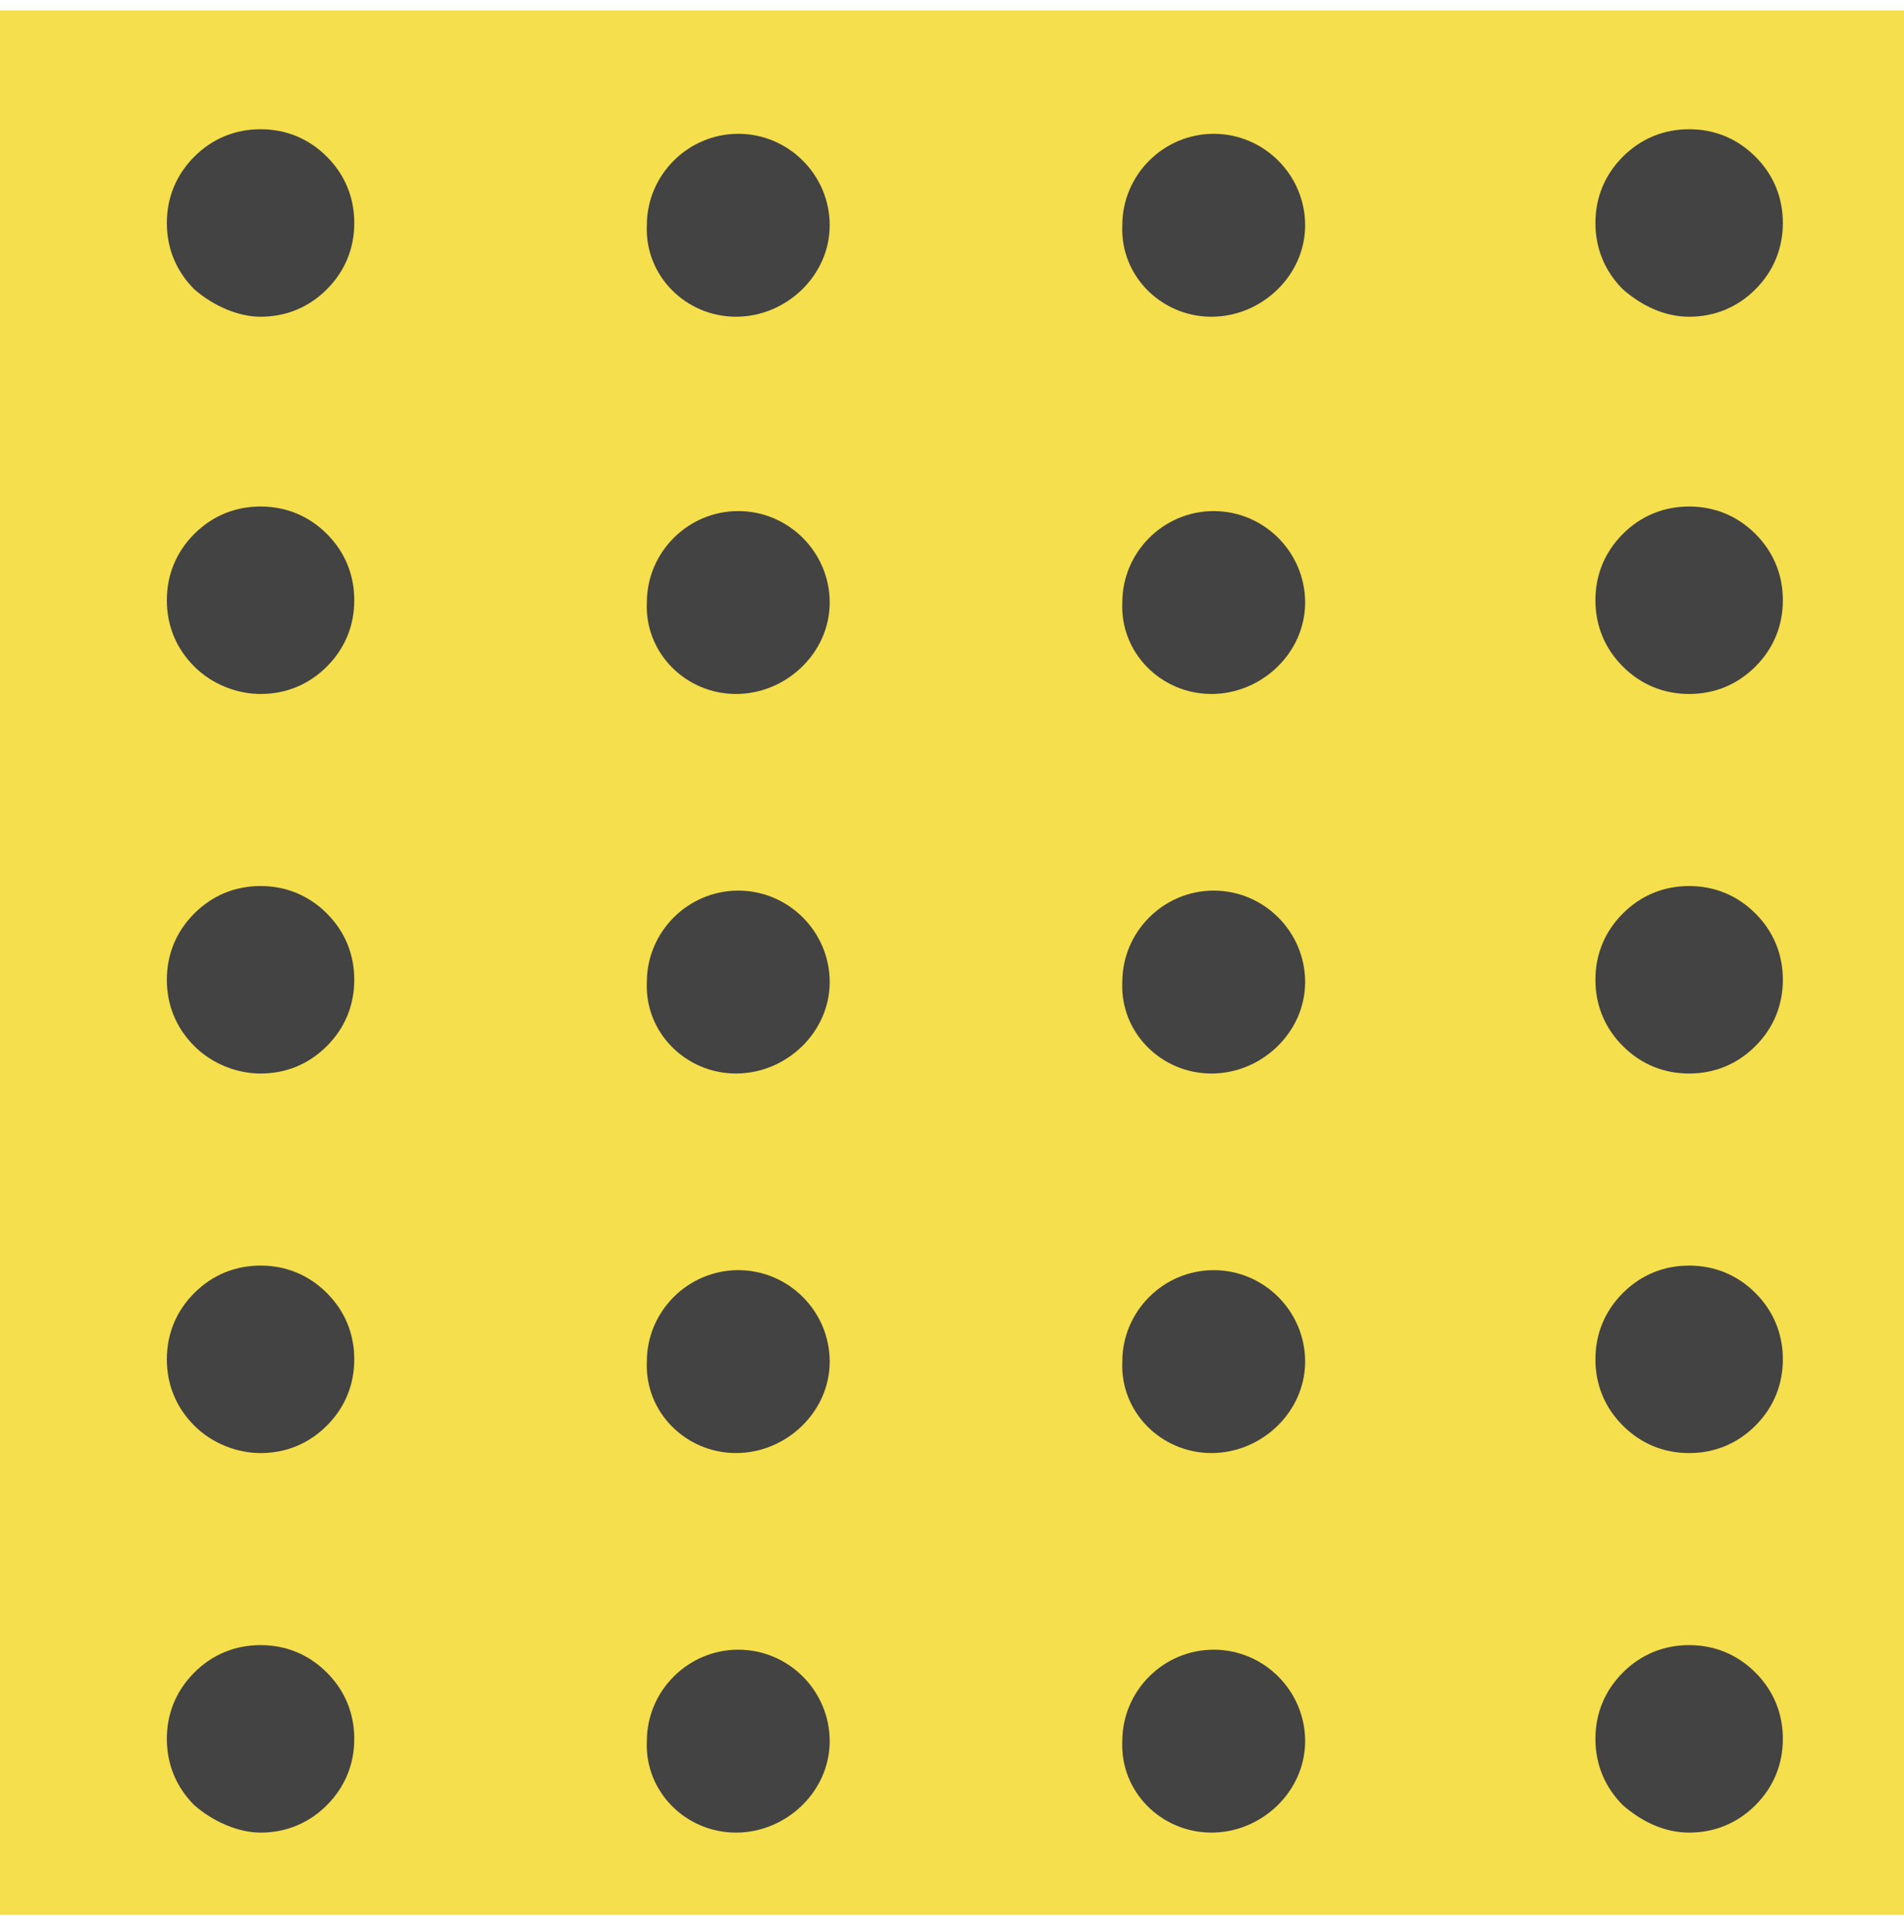
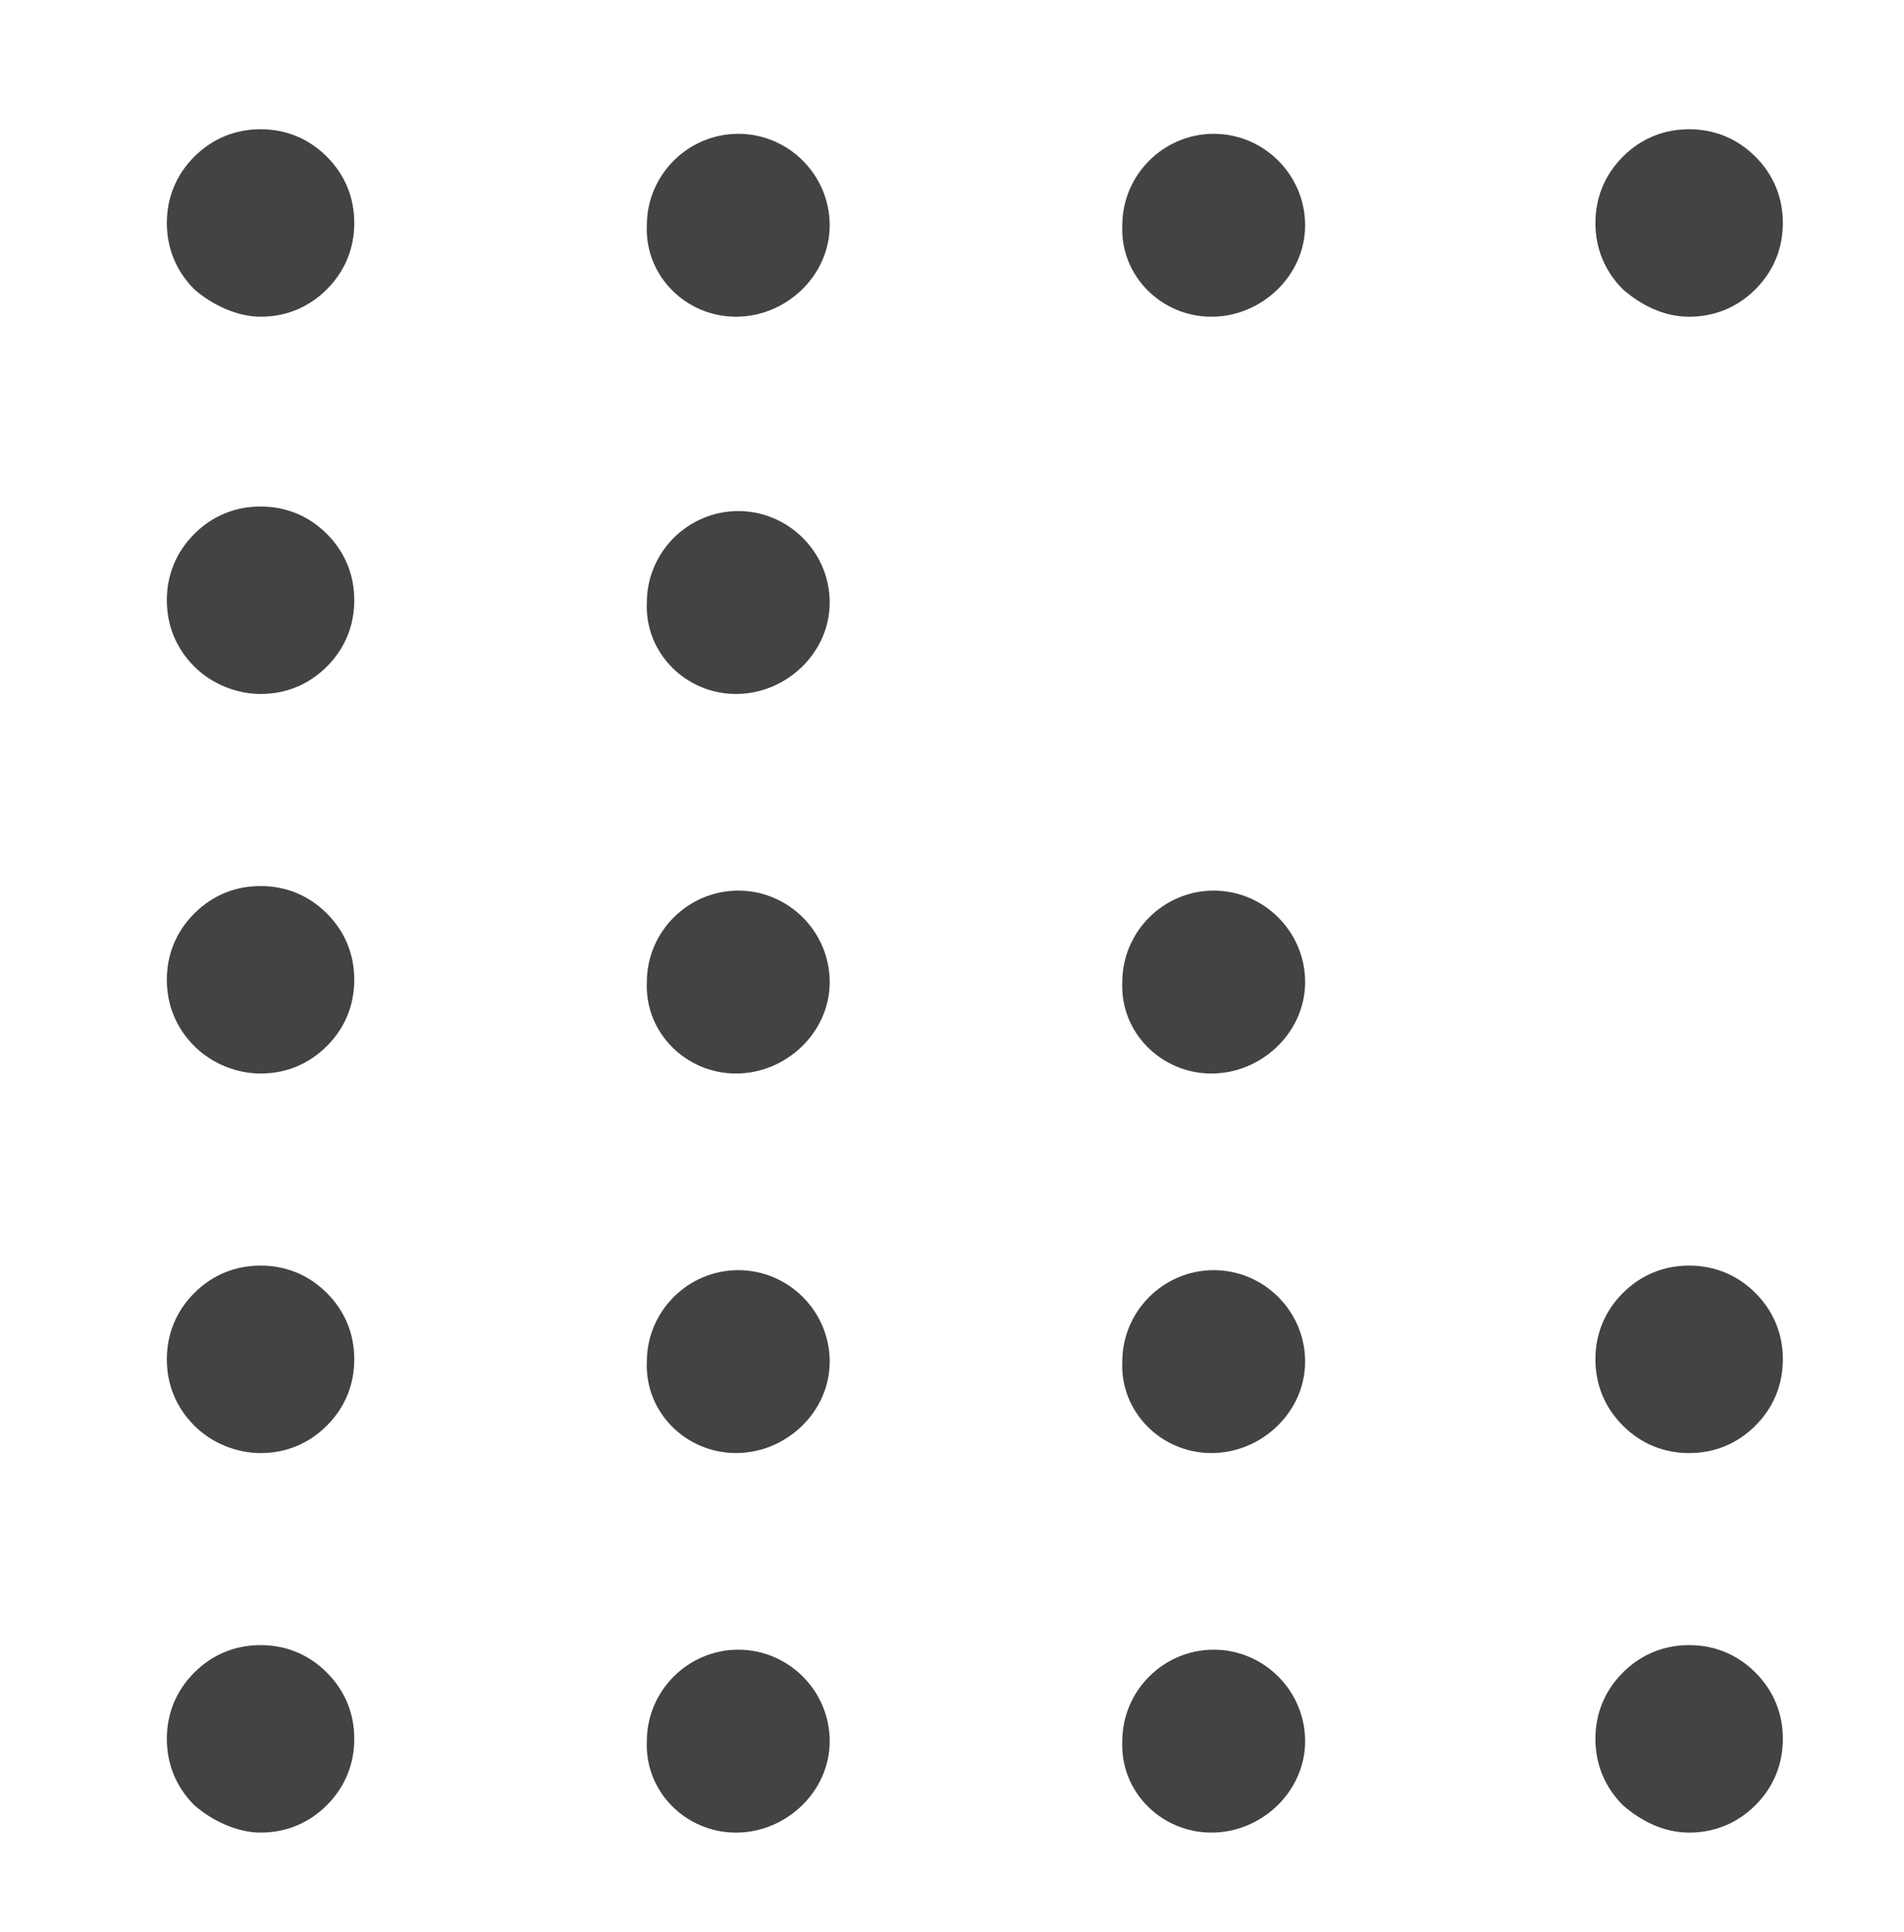
<svg xmlns="http://www.w3.org/2000/svg" width="70" height="71" viewBox="0 0 70 71" fill="none">
-   <path d="M70 0.38H0V70.38H70V0.38Z" fill="#F5DF4D" />
  <path d="M9.58 25.506C10.504 25.506 11.345 25.17 12.017 24.498C12.689 23.826 13.025 22.985 13.025 22.061C13.025 21.137 12.689 20.296 12.017 19.624C11.345 18.952 10.504 18.616 9.58 18.616C8.655 18.616 7.815 18.952 7.143 19.624C6.471 20.296 6.134 21.137 6.134 22.061C6.134 22.985 6.471 23.826 7.143 24.498C7.815 25.17 8.739 25.506 9.58 25.506Z" fill="#434343" />
-   <path d="M44.538 25.506C46.386 25.506 47.983 23.994 47.983 22.145C47.983 20.296 46.471 18.784 44.622 18.784C42.773 18.784 41.261 20.296 41.261 22.145C41.176 23.994 42.689 25.506 44.538 25.506Z" fill="#434343" />
  <path d="M27.059 25.506C28.907 25.506 30.504 23.994 30.504 22.145C30.504 20.296 28.991 18.784 27.143 18.784C25.294 18.784 23.781 20.296 23.781 22.145C23.697 23.994 25.21 25.506 27.059 25.506Z" fill="#434343" />
-   <path d="M62.101 25.506C63.025 25.506 63.865 25.17 64.538 24.498C65.21 23.826 65.546 22.985 65.546 22.061C65.546 21.137 65.21 20.296 64.538 19.624C63.865 18.952 63.025 18.616 62.101 18.616C61.176 18.616 60.336 18.952 59.664 19.624C58.992 20.296 58.655 21.137 58.655 22.061C58.655 22.985 58.992 23.826 59.664 24.498C60.336 25.17 61.176 25.506 62.101 25.506Z" fill="#434343" />
  <path d="M9.58 11.641C10.504 11.641 11.345 11.305 12.017 10.633C12.689 9.96 13.025 9.12 13.025 8.196C13.025 7.271 12.689 6.431 12.017 5.759C11.345 5.086 10.504 4.75 9.58 4.75C8.655 4.75 7.815 5.086 7.143 5.759C6.471 6.431 6.134 7.271 6.134 8.196C6.134 9.12 6.471 9.96 7.143 10.633C7.815 11.221 8.739 11.641 9.58 11.641Z" fill="#434343" />
  <path d="M44.538 11.641C46.386 11.641 47.983 10.128 47.983 8.279C47.983 6.431 46.471 4.918 44.622 4.918C42.773 4.918 41.261 6.431 41.261 8.279C41.176 10.128 42.689 11.641 44.538 11.641Z" fill="#434343" />
  <path d="M27.059 11.641C28.907 11.641 30.504 10.128 30.504 8.279C30.504 6.431 28.991 4.918 27.143 4.918C25.294 4.918 23.781 6.431 23.781 8.279C23.697 10.128 25.21 11.641 27.059 11.641Z" fill="#434343" />
  <path d="M62.101 11.641C63.025 11.641 63.865 11.305 64.538 10.633C65.21 9.96 65.546 9.12 65.546 8.196C65.546 7.271 65.21 6.431 64.538 5.759C63.865 5.086 63.025 4.75 62.101 4.75C61.176 4.75 60.336 5.086 59.664 5.759C58.992 6.431 58.655 7.271 58.655 8.196C58.655 9.12 58.992 9.96 59.664 10.633C60.336 11.221 61.176 11.641 62.101 11.641Z" fill="#434343" />
  <path d="M9.58 39.456C10.504 39.456 11.345 39.12 12.017 38.447C12.689 37.775 13.025 36.935 13.025 36.01C13.025 35.086 12.689 34.246 12.017 33.574C11.345 32.901 10.504 32.565 9.58 32.565C8.655 32.565 7.815 32.901 7.143 33.574C6.471 34.246 6.134 35.086 6.134 36.01C6.134 36.935 6.471 37.775 7.143 38.447C7.815 39.12 8.739 39.456 9.58 39.456Z" fill="#434343" />
  <path d="M44.538 39.456C46.386 39.456 47.983 37.943 47.983 36.095C47.983 34.246 46.471 32.733 44.622 32.733C42.773 32.733 41.261 34.246 41.261 36.095C41.176 37.943 42.689 39.456 44.538 39.456Z" fill="#434343" />
  <path d="M27.059 39.456C28.907 39.456 30.504 37.943 30.504 36.095C30.504 34.246 28.991 32.733 27.143 32.733C25.294 32.733 23.781 34.246 23.781 36.095C23.697 37.943 25.21 39.456 27.059 39.456Z" fill="#434343" />
-   <path d="M62.101 39.456C63.025 39.456 63.865 39.12 64.538 38.447C65.21 37.775 65.546 36.935 65.546 36.01C65.546 35.086 65.21 34.246 64.538 33.574C63.865 32.901 63.025 32.565 62.101 32.565C61.176 32.565 60.336 32.901 59.664 33.574C58.992 34.246 58.655 35.086 58.655 36.01C58.655 36.935 58.992 37.775 59.664 38.447C60.336 39.12 61.176 39.456 62.101 39.456Z" fill="#434343" />
  <path d="M9.58 53.406C10.504 53.406 11.345 53.069 12.017 52.397C12.689 51.725 13.025 50.885 13.025 49.96C13.025 49.036 12.689 48.196 12.017 47.523C11.345 46.851 10.504 46.515 9.58 46.515C8.655 46.515 7.815 46.851 7.143 47.523C6.471 48.196 6.134 49.036 6.134 49.96C6.134 50.885 6.471 51.725 7.143 52.397C7.815 53.069 8.739 53.406 9.58 53.406Z" fill="#434343" />
  <path d="M44.538 53.405C46.386 53.405 47.983 51.893 47.983 50.044C47.983 48.195 46.471 46.683 44.622 46.683C42.773 46.683 41.261 48.195 41.261 50.044C41.176 51.893 42.689 53.405 44.538 53.405Z" fill="#434343" />
  <path d="M27.059 53.405C28.907 53.405 30.504 51.893 30.504 50.044C30.504 48.195 28.991 46.683 27.143 46.683C25.294 46.683 23.781 48.195 23.781 50.044C23.697 51.893 25.21 53.405 27.059 53.405Z" fill="#434343" />
  <path d="M62.101 53.406C63.025 53.406 63.865 53.069 64.538 52.397C65.21 51.725 65.546 50.885 65.546 49.96C65.546 49.036 65.21 48.196 64.538 47.523C63.865 46.851 63.025 46.515 62.101 46.515C61.176 46.515 60.336 46.851 59.664 47.523C58.992 48.196 58.655 49.036 58.655 49.96C58.655 50.885 58.992 51.725 59.664 52.397C60.336 53.069 61.176 53.406 62.101 53.406Z" fill="#434343" />
  <path d="M9.58 67.355C10.504 67.355 11.345 67.019 12.017 66.347C12.689 65.674 13.025 64.834 13.025 63.91C13.025 62.985 12.689 62.145 12.017 61.473C11.345 60.8 10.504 60.464 9.58 60.464C8.655 60.464 7.815 60.8 7.143 61.473C6.471 62.145 6.134 62.985 6.134 63.91C6.134 64.834 6.471 65.674 7.143 66.347C7.815 66.935 8.739 67.355 9.58 67.355Z" fill="#434343" />
  <path d="M44.538 67.355C46.386 67.355 47.983 65.843 47.983 63.994C47.983 62.145 46.471 60.632 44.622 60.632C42.773 60.632 41.261 62.145 41.261 63.994C41.176 65.843 42.689 67.355 44.538 67.355Z" fill="#434343" />
  <path d="M27.059 67.355C28.907 67.355 30.504 65.843 30.504 63.994C30.504 62.145 28.991 60.632 27.143 60.632C25.294 60.632 23.781 62.145 23.781 63.994C23.697 65.843 25.21 67.355 27.059 67.355Z" fill="#434343" />
  <path d="M62.101 67.355C63.025 67.355 63.865 67.019 64.538 66.347C65.21 65.674 65.546 64.834 65.546 63.91C65.546 62.985 65.21 62.145 64.538 61.473C63.865 60.8 63.025 60.464 62.101 60.464C61.176 60.464 60.336 60.8 59.664 61.473C58.992 62.145 58.655 62.985 58.655 63.91C58.655 64.834 58.992 65.674 59.664 66.347C60.336 66.935 61.176 67.355 62.101 67.355Z" fill="#434343" />
</svg>